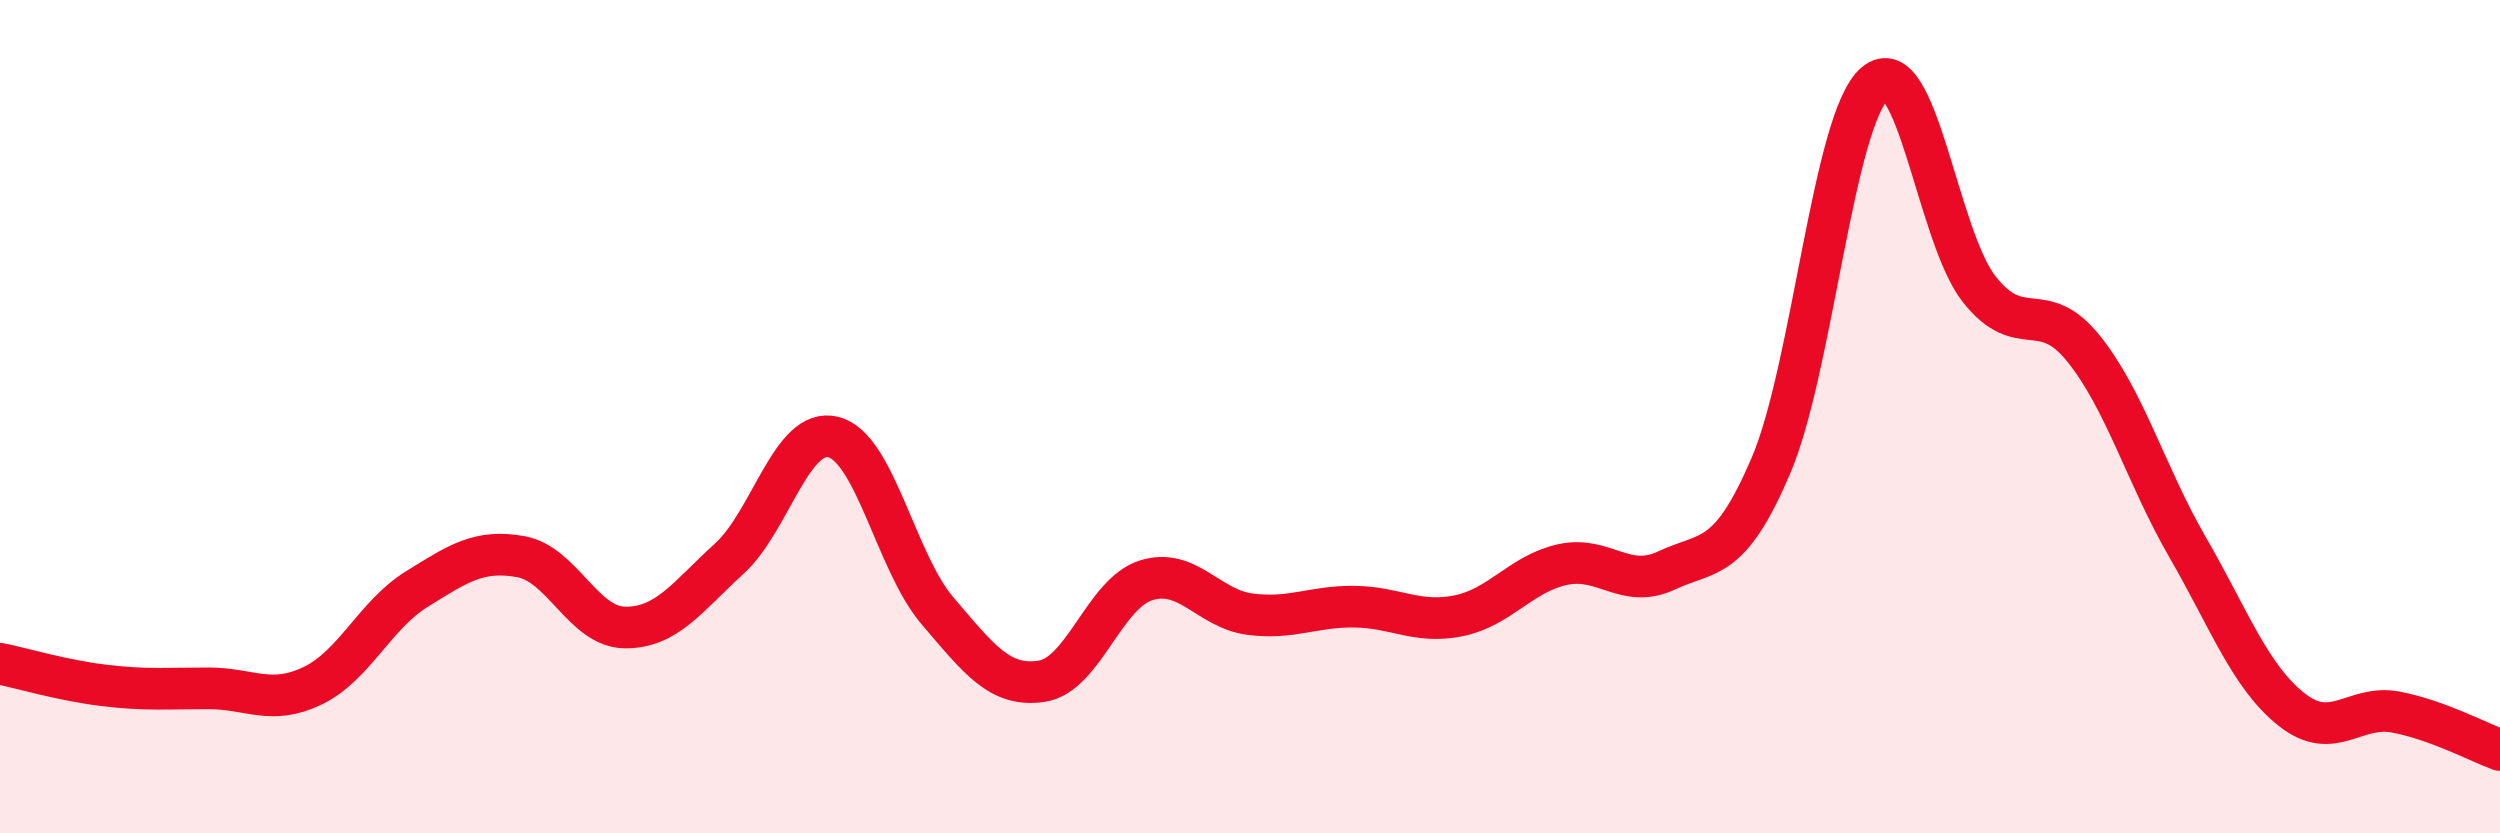
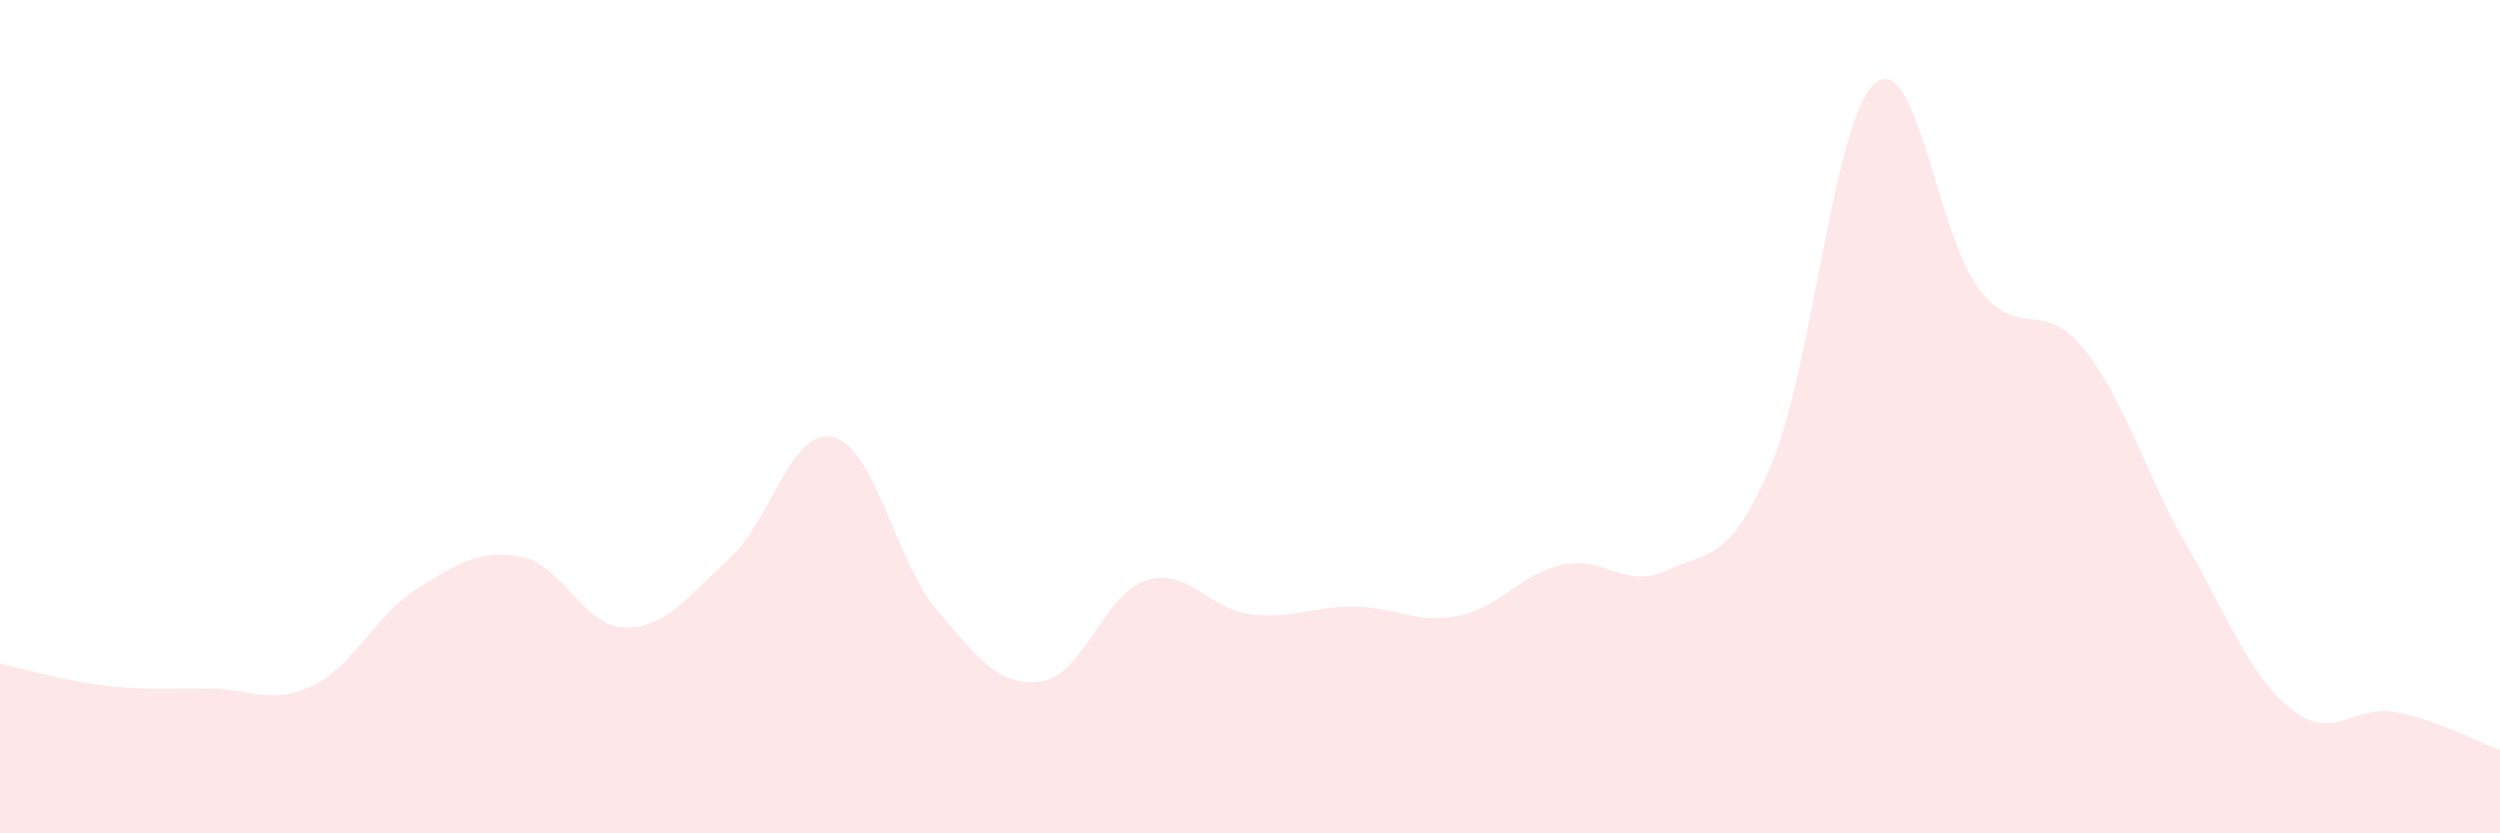
<svg xmlns="http://www.w3.org/2000/svg" width="60" height="20" viewBox="0 0 60 20">
  <path d="M 0,15.93 C 0.5,16.03 1.5,16.33 2.5,16.45 C 3.5,16.57 4,16.52 5,16.52 C 6,16.52 6.5,16.94 7.5,16.46 C 8.5,15.98 9,14.76 10,14.14 C 11,13.52 11.5,13.18 12.5,13.36 C 13.5,13.54 14,15.05 15,15.06 C 16,15.07 16.5,14.32 17.5,13.41 C 18.5,12.5 19,10.24 20,10.49 C 21,10.74 21.5,13.49 22.5,14.66 C 23.5,15.83 24,16.5 25,16.35 C 26,16.2 26.5,14.25 27.5,13.93 C 28.5,13.61 29,14.61 30,14.74 C 31,14.87 31.5,14.55 32.5,14.56 C 33.5,14.57 34,14.98 35,14.78 C 36,14.58 36.5,13.77 37.5,13.55 C 38.5,13.33 39,14.16 40,13.69 C 41,13.22 41.5,13.52 42.5,11.18 C 43.5,8.84 44,2.85 45,2 C 46,1.15 46.5,5.67 47.5,6.94 C 48.5,8.21 49,7.12 50,8.36 C 51,9.6 51.5,11.4 52.5,13.13 C 53.5,14.86 54,16.24 55,17.03 C 56,17.82 56.5,16.9 57.5,17.09 C 58.5,17.28 59.5,17.82 60,18L60 20L0 20Z" fill="#EB0A25" opacity="0.1" stroke-linecap="round" stroke-linejoin="round" />
-   <path d="M 0,15.93 C 0.5,16.03 1.5,16.33 2.5,16.45 C 3.5,16.57 4,16.52 5,16.52 C 6,16.52 6.5,16.94 7.5,16.46 C 8.5,15.98 9,14.76 10,14.14 C 11,13.52 11.5,13.18 12.5,13.36 C 13.5,13.54 14,15.05 15,15.06 C 16,15.07 16.5,14.32 17.5,13.41 C 18.5,12.5 19,10.24 20,10.49 C 21,10.74 21.5,13.49 22.5,14.66 C 23.5,15.83 24,16.5 25,16.35 C 26,16.2 26.5,14.25 27.5,13.93 C 28.5,13.61 29,14.61 30,14.74 C 31,14.87 31.5,14.55 32.5,14.56 C 33.5,14.57 34,14.98 35,14.78 C 36,14.58 36.5,13.77 37.5,13.55 C 38.5,13.33 39,14.16 40,13.69 C 41,13.22 41.5,13.52 42.5,11.18 C 43.5,8.84 44,2.85 45,2 C 46,1.15 46.5,5.67 47.5,6.94 C 48.5,8.21 49,7.12 50,8.36 C 51,9.6 51.5,11.4 52.5,13.13 C 53.5,14.86 54,16.24 55,17.03 C 56,17.82 56.5,16.9 57.5,17.09 C 58.5,17.28 59.5,17.82 60,18" stroke="#EB0A25" stroke-width="1" fill="none" stroke-linecap="round" stroke-linejoin="round" />
</svg>